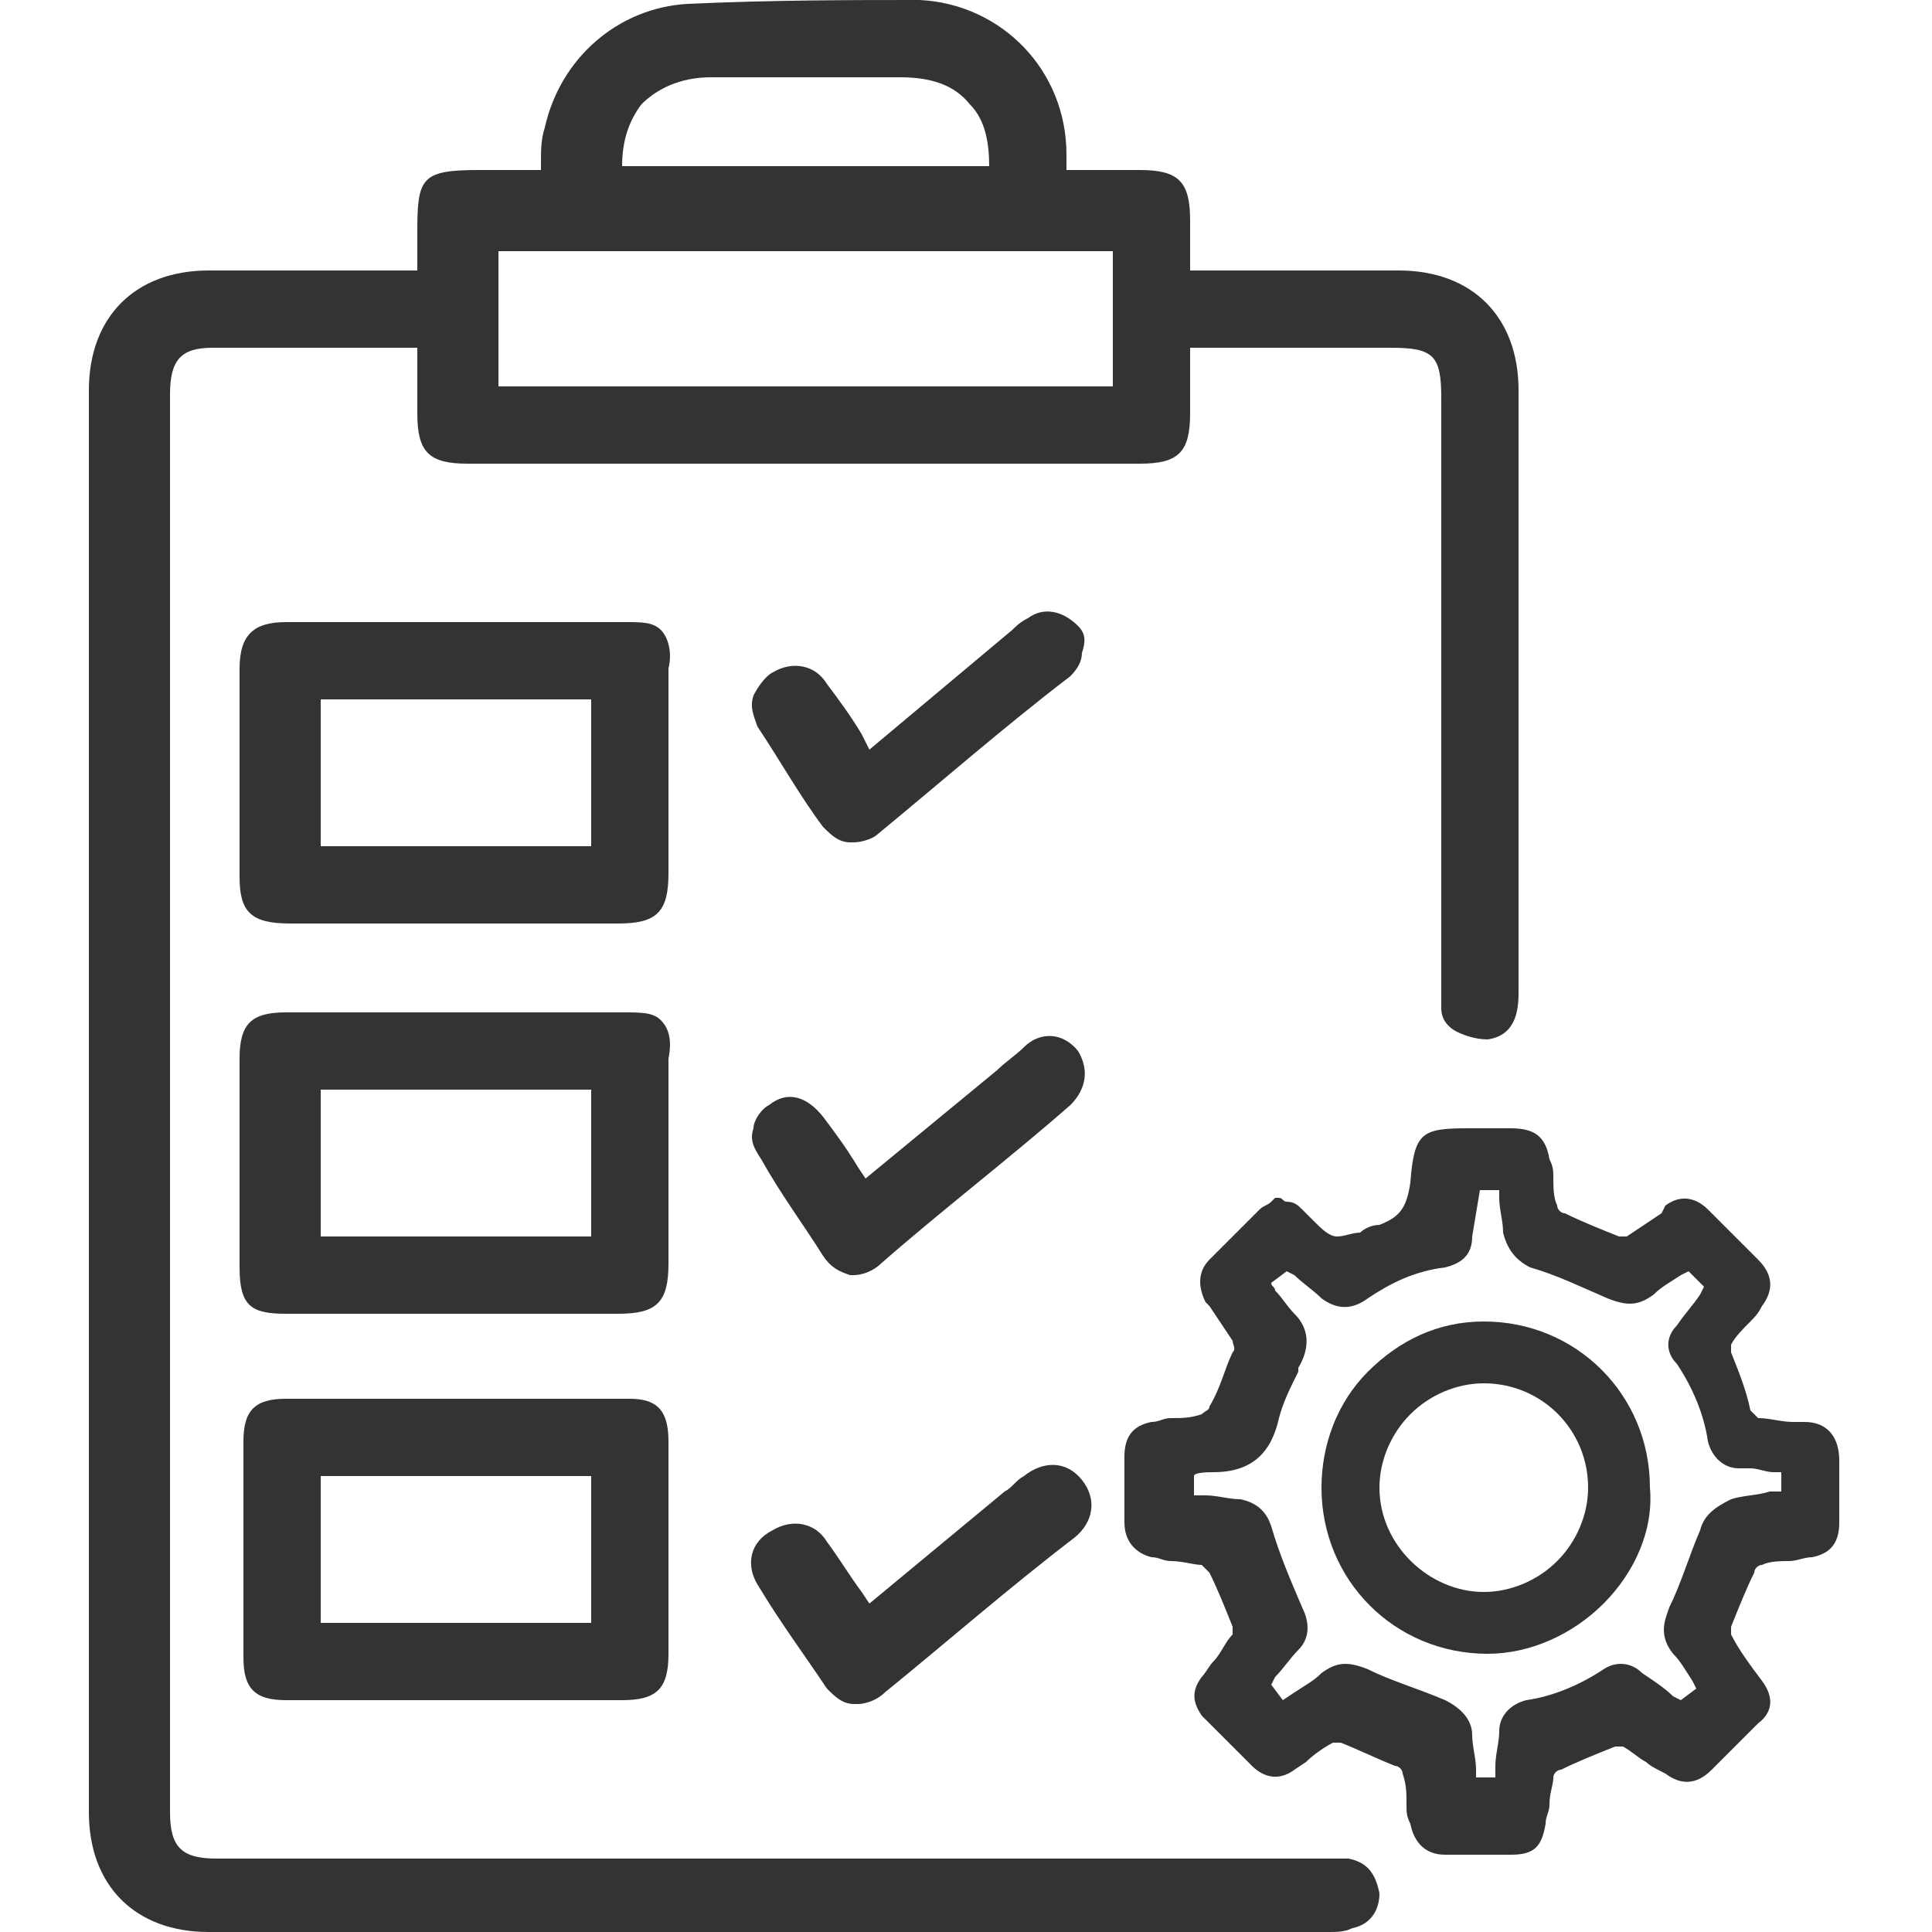
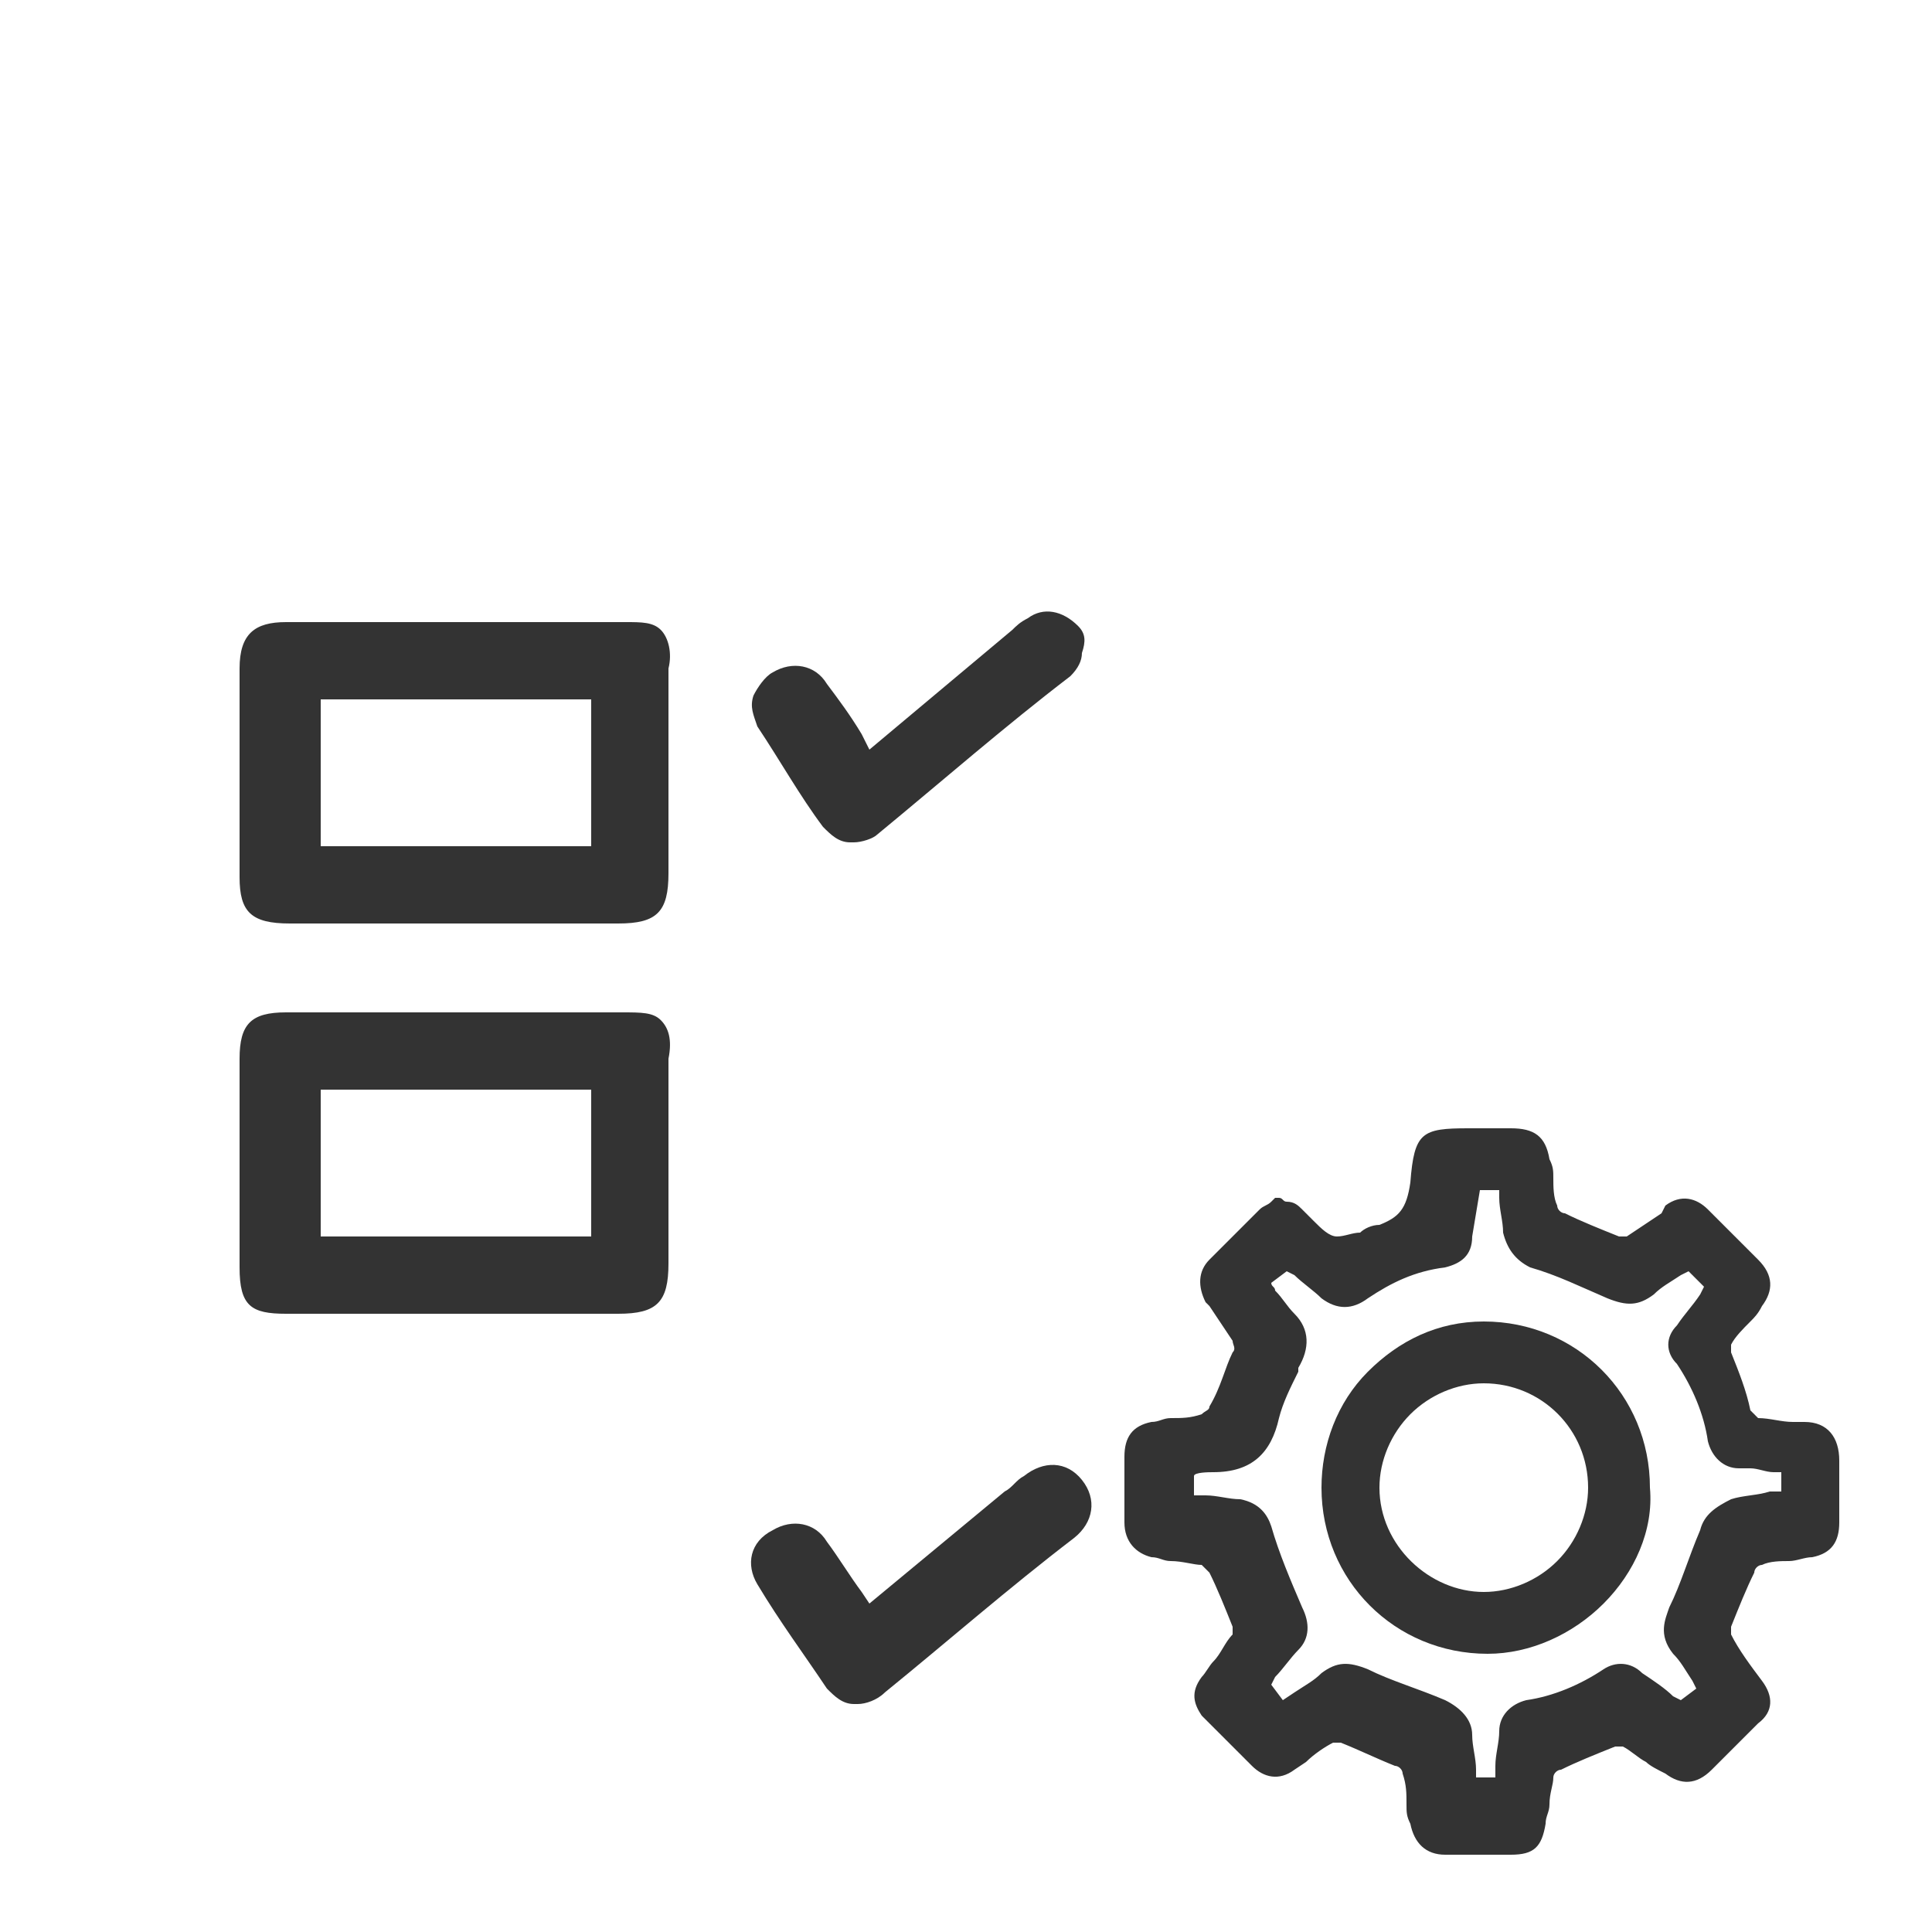
<svg xmlns="http://www.w3.org/2000/svg" version="1.1" id="Layer_1" x="0px" y="0px" viewBox="0 0 50 50" style="enable-background:new 0 0 50 50;" xml:space="preserve">
  <style type="text/css">
	.st0{fill:#333333;}
</style>
  <g>
-     <path class="st0" d="M34.9,48.1c-0.2,0-0.5,0-0.7,0l-28.6,0c-0.9,0-1.2-0.3-1.2-1.2c0-12.2,0-24.5,0-36.7C4.4,9.3,4.7,9,5.5,9   c1.6,0,3.1,0,4.7,0l0.4,0c0.1,0,0.2,0,0.2,0l0,0.4c0,0.4,0,0.8,0,1.3c0,1,0.3,1.3,1.3,1.3l17.4,0c1,0,1.3-0.3,1.3-1.3V9L36,9   c1.1,0,1.3,0.2,1.3,1.3l0,15.2l0,0.1c0,0.2,0,0.4,0,0.5c0,0.3,0.2,0.5,0.4,0.6c0.2,0.1,0.5,0.2,0.8,0.2c0.7-0.1,0.8-0.7,0.8-1.2   l0-2.1c0-4.5,0-9,0-13.5c0-1.9-1.2-3.1-3.1-3.1c-1.1,0-2.2,0-3.2,0l-1.8,0c-0.1,0-0.2,0-0.4,0l0-0.3l0-1c0-1-0.3-1.3-1.3-1.3h-1.9   l0-0.4c0-2.2-1.7-3.9-3.8-4C22,0,20,0,17.8,0.1c-1.8,0.1-3.3,1.4-3.7,3.2c-0.1,0.3-0.1,0.6-0.1,0.9c0,0.1,0,0.1,0,0.2h-1.6   c-1.5,0-1.6,0.2-1.6,1.6v1l-1.6,0c-1.3,0-2.5,0-3.8,0c-1.9,0-3.1,1.2-3.1,3.1c0,12.3,0,24.6,0,36.8c0,1.9,1.2,3.1,3.1,3.1   c4.1,0,8.1,0,12.2,0c5.6,0,11.2,0,16.8,0c0.2,0,0.4,0,0.6-0.1c0.5-0.1,0.7-0.5,0.7-0.9C35.6,48.5,35.4,48.2,34.9,48.1z M16.1,4.3   c0-0.7,0.2-1.2,0.5-1.6C17,2.3,17.6,2,18.4,2c1.6,0,3.3,0,4.9,0c0.8,0,1.4,0.2,1.8,0.7c0.4,0.4,0.5,1,0.5,1.6H16.1z M12.9,10V6.5   h15.9V10H12.9z" />
    <path class="st0" d="M47.6,38.5c0-0.2,0-0.5,0-0.7c0-0.6-0.3-1-0.9-1l-0.3,0c-0.3,0-0.6-0.1-0.9-0.1c0,0-0.1-0.1-0.2-0.2   C45.2,36,45,35.5,44.8,35c0-0.1,0-0.2,0-0.2c0.1-0.2,0.3-0.4,0.5-0.6c0.1-0.1,0.2-0.2,0.3-0.4c0.3-0.4,0.3-0.8-0.1-1.2   c-0.3-0.3-0.5-0.5-0.8-0.8c-0.2-0.2-0.3-0.3-0.5-0.5c-0.3-0.3-0.7-0.4-1.1-0.1L43,31.4c-0.3,0.2-0.6,0.4-0.9,0.6c0,0-0.2,0-0.2,0   c-0.5-0.2-1-0.4-1.4-0.6c-0.1,0-0.2-0.1-0.2-0.2c-0.1-0.2-0.1-0.5-0.1-0.7c0-0.2,0-0.3-0.1-0.5c-0.1-0.6-0.4-0.8-1-0.8   c-0.2,0-0.5,0-0.7,0l-0.4,0c0,0,0,0,0,0c-1.2,0-1.4,0.1-1.5,1.4c-0.1,0.7-0.3,0.9-0.8,1.1c-0.2,0-0.4,0.1-0.5,0.2   C35,31.9,34.8,32,34.6,32c-0.2,0-0.4-0.2-0.6-0.4c-0.1-0.1-0.2-0.2-0.3-0.3c-0.1-0.1-0.2-0.2-0.4-0.2c-0.1,0-0.1-0.1-0.2-0.1   L33.1,31L33,31c0,0-0.1,0.1-0.1,0.1c-0.1,0.1-0.2,0.1-0.3,0.2c-0.3,0.3-0.7,0.7-1,1l-0.3,0.3c-0.3,0.3-0.3,0.7-0.1,1.1l0.1,0.1   c0.2,0.3,0.4,0.6,0.6,0.9c0,0.1,0.1,0.2,0,0.3c-0.2,0.4-0.3,0.9-0.6,1.4c0,0.1-0.1,0.1-0.2,0.2c-0.3,0.1-0.5,0.1-0.8,0.1   c-0.2,0-0.3,0.1-0.5,0.1c-0.5,0.1-0.7,0.4-0.7,0.9c0,0.6,0,1.2,0,1.7c0,0.5,0.3,0.8,0.7,0.9c0.2,0,0.3,0.1,0.5,0.1   c0.3,0,0.6,0.1,0.8,0.1c0,0,0.1,0.1,0.2,0.2c0.2,0.4,0.4,0.9,0.6,1.4c0,0.1,0,0.2,0,0.2c-0.2,0.2-0.3,0.5-0.5,0.7   c-0.1,0.1-0.2,0.3-0.3,0.4c-0.3,0.4-0.2,0.7,0,1l0.5,0.5c0.3,0.3,0.5,0.5,0.8,0.8c0.3,0.3,0.7,0.4,1.1,0.1l0.3-0.2   c0.2-0.2,0.5-0.4,0.7-0.5c0,0,0.2,0,0.2,0c0.5,0.2,0.9,0.4,1.4,0.6c0.1,0,0.2,0.1,0.2,0.2c0.1,0.3,0.1,0.5,0.1,0.8   c0,0.2,0,0.3,0.1,0.5c0.1,0.5,0.4,0.8,0.9,0.8c0.3,0,0.5,0,0.8,0c0.3,0,0.6,0,0.9,0c0.6,0,0.8-0.2,0.9-0.8c0-0.2,0.1-0.3,0.1-0.5   c0-0.3,0.1-0.5,0.1-0.7c0-0.1,0.1-0.2,0.2-0.2c0.4-0.2,0.9-0.4,1.4-0.6c0.1,0,0.2,0,0.2,0c0.2,0.1,0.4,0.3,0.6,0.4   c0.1,0.1,0.3,0.2,0.5,0.3c0.4,0.3,0.8,0.3,1.2-0.1c0.2-0.2,0.5-0.5,0.7-0.7c0.2-0.2,0.3-0.3,0.5-0.5c0.4-0.3,0.4-0.7,0.1-1.1   c-0.3-0.4-0.6-0.8-0.8-1.2c0,0,0-0.2,0-0.2c0.2-0.5,0.4-1,0.6-1.4c0-0.1,0.1-0.2,0.2-0.2c0.2-0.1,0.5-0.1,0.7-0.1   c0.2,0,0.4-0.1,0.6-0.1c0.5-0.1,0.7-0.4,0.7-0.9C47.6,39.1,47.6,38.8,47.6,38.5z M44,39.6c-0.3,0.7-0.5,1.4-0.8,2   c-0.1,0.3-0.3,0.7,0.1,1.2c0.2,0.2,0.3,0.4,0.5,0.7l0.1,0.2l-0.4,0.3l-0.2-0.1c-0.2-0.2-0.5-0.4-0.8-0.6c-0.3-0.3-0.7-0.3-1-0.1   c-0.6,0.4-1.3,0.7-2,0.8c-0.4,0.1-0.7,0.4-0.7,0.8c0,0.3-0.1,0.6-0.1,0.9l0,0.3h-0.5l0-0.2c0-0.3-0.1-0.6-0.1-0.9   c0-0.4-0.3-0.7-0.7-0.9c-0.7-0.3-1.4-0.5-2-0.8c-0.5-0.2-0.8-0.2-1.2,0.1c-0.2,0.2-0.4,0.3-0.7,0.5L33.2,44l-0.3-0.4l0.1-0.2   c0.2-0.2,0.4-0.5,0.6-0.7c0.3-0.3,0.3-0.7,0.1-1.1c-0.3-0.7-0.6-1.4-0.8-2.1c-0.1-0.3-0.3-0.6-0.8-0.7c-0.3,0-0.6-0.1-0.9-0.1   l-0.3,0c0-0.2,0-0.4,0-0.5c0-0.1,0.4-0.1,0.5-0.1c1,0,1.5-0.5,1.7-1.4c0.1-0.4,0.3-0.8,0.5-1.2l0-0.1c0.3-0.5,0.3-1-0.1-1.4   c-0.2-0.2-0.3-0.4-0.5-0.6c0-0.1-0.1-0.1-0.1-0.2l0.4-0.3l0.2,0.1c0.2,0.2,0.5,0.4,0.7,0.6c0.4,0.3,0.8,0.3,1.2,0   c0.6-0.4,1.2-0.7,2-0.8c0.4-0.1,0.7-0.3,0.7-0.8l0.2-1.2h0.5l0,0.2c0,0.3,0.1,0.6,0.1,0.9c0.1,0.4,0.3,0.7,0.7,0.9   c0.7,0.2,1.3,0.5,2,0.8c0.5,0.2,0.8,0.2,1.2-0.1c0.2-0.2,0.4-0.3,0.7-0.5l0.2-0.1l0.4,0.4l-0.1,0.2c-0.2,0.3-0.4,0.5-0.6,0.8   c-0.3,0.3-0.3,0.7,0,1c0.4,0.6,0.7,1.3,0.8,2c0.1,0.4,0.4,0.7,0.8,0.7c0.1,0,0.2,0,0.3,0c0.2,0,0.4,0.1,0.6,0.1c0.2,0,0.2,0,0.2,0   c0,0,0,0.1,0,0.2c0,0.1,0,0.2,0,0.3l-0.3,0c-0.3,0.1-0.7,0.1-1,0.2C44.4,39,44.1,39.2,44,39.6z" />
-     <path class="st0" d="M16.3,36.2c-3,0-5.9,0-8.9,0c-0.8,0-1.1,0.3-1.1,1.1c0,1.9,0,3.7,0,5.6c0,0.8,0.3,1.1,1.1,1.1   c0.6,0,1.2,0,1.8,0c0.5,0,1,0,1.5,0l5.4,0c0.9,0,1.2-0.3,1.2-1.2c0-1.8,0-3.7,0-5.5C17.3,36.5,17,36.2,16.3,36.2z M15.3,38.2V42h-7   v-3.8H15.3z" />
    <path class="st0" d="M17.1,16.3c-0.2-0.2-0.5-0.2-0.9-0.2c-1,0-2,0-3.1,0l-1.3,0l-1.3,0c-1,0-2.1,0-3.1,0c-0.8,0-1.2,0.3-1.2,1.2   c0,1.8,0,3.6,0,5.4c0,0.9,0.3,1.2,1.3,1.2c1.3,0,2.6,0,3.9,0c1.5,0,3.1,0,4.6,0c1,0,1.3-0.3,1.3-1.3l0-1.7c0-1.2,0-2.4,0-3.6   C17.4,16.9,17.3,16.5,17.1,16.3z M8.3,21.9v-3.8h7v3.8H8.3z" />
    <path class="st0" d="M17.1,26.4c-0.2-0.2-0.5-0.2-1-0.2c-1,0-2,0-3,0l-1.3,0l-1.3,0c-1,0-2.1,0-3.1,0c-0.9,0-1.2,0.3-1.2,1.2   c0,1.8,0,3.6,0,5.4c0,1,0.3,1.2,1.2,1.2c1.1,0,2.2,0,3.4,0c1.7,0,3.5,0,5.2,0c1,0,1.3-0.3,1.3-1.3l0-1.7c0-1.2,0-2.4,0-3.6   C17.4,26.9,17.3,26.6,17.1,26.4z M15.3,28.2V32h-7v-3.8H15.3z" />
    <path class="st0" d="M19.6,41c0.6,1,1.2,1.8,1.8,2.7c0.2,0.2,0.4,0.4,0.7,0.4c0,0,0.1,0,0.1,0c0.2,0,0.5-0.1,0.7-0.3   c1.6-1.3,3.2-2.7,4.9-4c0.5-0.4,0.6-1,0.2-1.5c-0.4-0.5-1-0.5-1.5-0.1c-0.2,0.1-0.3,0.3-0.5,0.4l-3.5,2.9l-0.2-0.3   c-0.3-0.4-0.6-0.9-0.9-1.3c-0.3-0.5-0.9-0.6-1.4-0.3C19.4,39.9,19.3,40.5,19.6,41z" />
-     <path class="st0" d="M21.3,32.5c0.2,0.3,0.4,0.4,0.7,0.5c0,0,0.1,0,0.1,0c0.2,0,0.5-0.1,0.7-0.3c1.6-1.4,3.3-2.7,4.9-4.1   c0.4-0.4,0.5-0.9,0.2-1.4c-0.4-0.5-1-0.5-1.4-0.1c-0.2,0.2-0.5,0.4-0.7,0.6l-3.4,2.8l-0.2-0.3c-0.3-0.5-0.6-0.9-0.9-1.3   c-0.4-0.5-0.9-0.7-1.4-0.3c-0.2,0.1-0.4,0.4-0.4,0.6c-0.1,0.3,0,0.5,0.2,0.8C20.2,30.9,20.8,31.7,21.3,32.5z" />
    <path class="st0" d="M27.9,16.2c-0.4-0.4-0.9-0.5-1.3-0.2c-0.2,0.1-0.3,0.2-0.4,0.3l-3.7,3.1l-0.2-0.4c-0.3-0.5-0.6-0.9-0.9-1.3   c-0.3-0.5-0.9-0.6-1.4-0.3c-0.2,0.1-0.4,0.4-0.5,0.6c-0.1,0.3,0,0.5,0.1,0.8c0.6,0.9,1.1,1.8,1.7,2.6c0.2,0.2,0.4,0.4,0.7,0.4   c0,0,0.1,0,0.1,0c0.2,0,0.5-0.1,0.6-0.2c1.7-1.4,3.3-2.8,5-4.1c0.2-0.2,0.3-0.4,0.3-0.6C28.1,16.6,28.1,16.4,27.9,16.2z" />
-     <path class="st0" d="M38.4,34.2C38.4,34.2,38.4,34.2,38.4,34.2c-1.2,0-2.2,0.5-3,1.3c-0.8,0.8-1.2,1.9-1.2,3c0,2.4,1.9,4.3,4.3,4.3   c0,0,0,0,0,0c1.1,0,2.2-0.5,3-1.3s1.3-1.9,1.2-3C42.7,36.1,40.8,34.2,38.4,34.2z M41.1,38.5c0,0.7-0.3,1.4-0.8,1.9   c-0.5,0.5-1.2,0.8-1.9,0.8c0,0,0,0,0,0c-1.4,0-2.7-1.2-2.7-2.7c0-0.7,0.3-1.4,0.8-1.9c0.5-0.5,1.2-0.8,1.9-0.8c0,0,0,0,0,0   C39.9,35.8,41.1,37,41.1,38.5z" />
+     <path class="st0" d="M38.4,34.2C38.4,34.2,38.4,34.2,38.4,34.2c-1.2,0-2.2,0.5-3,1.3c-0.8,0.8-1.2,1.9-1.2,3c0,2.4,1.9,4.3,4.3,4.3   c1.1,0,2.2-0.5,3-1.3s1.3-1.9,1.2-3C42.7,36.1,40.8,34.2,38.4,34.2z M41.1,38.5c0,0.7-0.3,1.4-0.8,1.9   c-0.5,0.5-1.2,0.8-1.9,0.8c0,0,0,0,0,0c-1.4,0-2.7-1.2-2.7-2.7c0-0.7,0.3-1.4,0.8-1.9c0.5-0.5,1.2-0.8,1.9-0.8c0,0,0,0,0,0   C39.9,35.8,41.1,37,41.1,38.5z" />
  </g>
</svg>